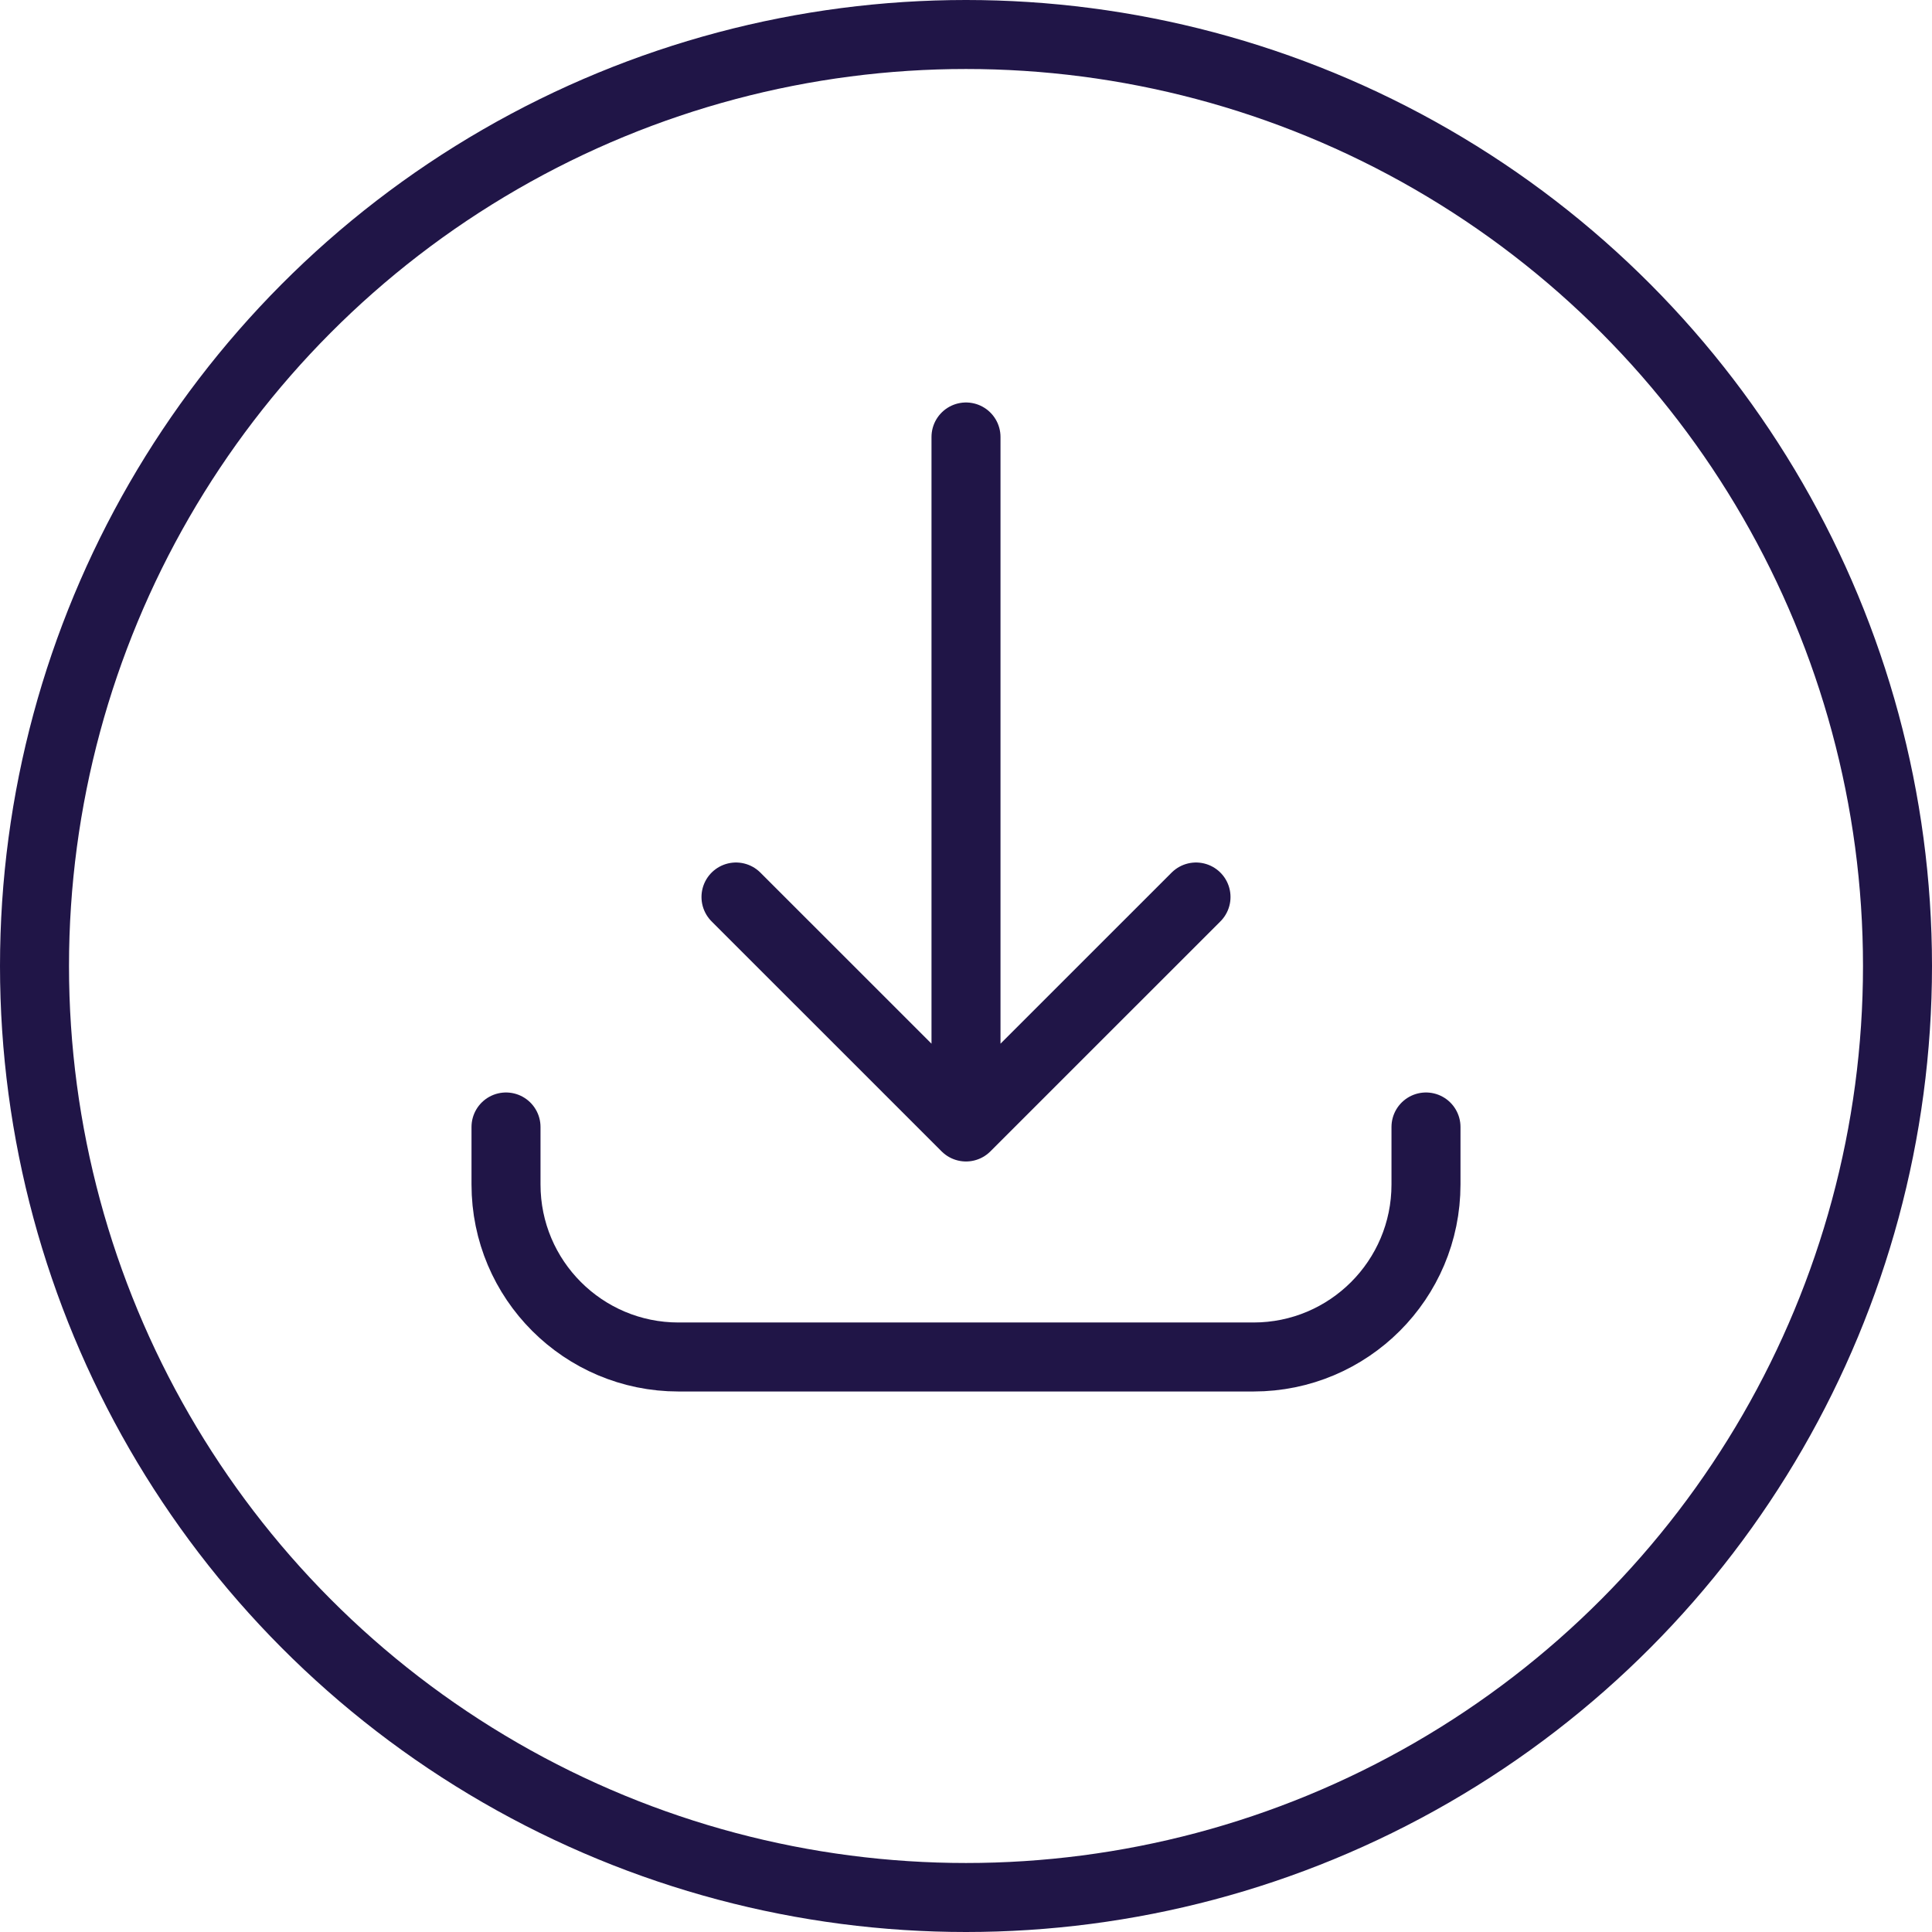
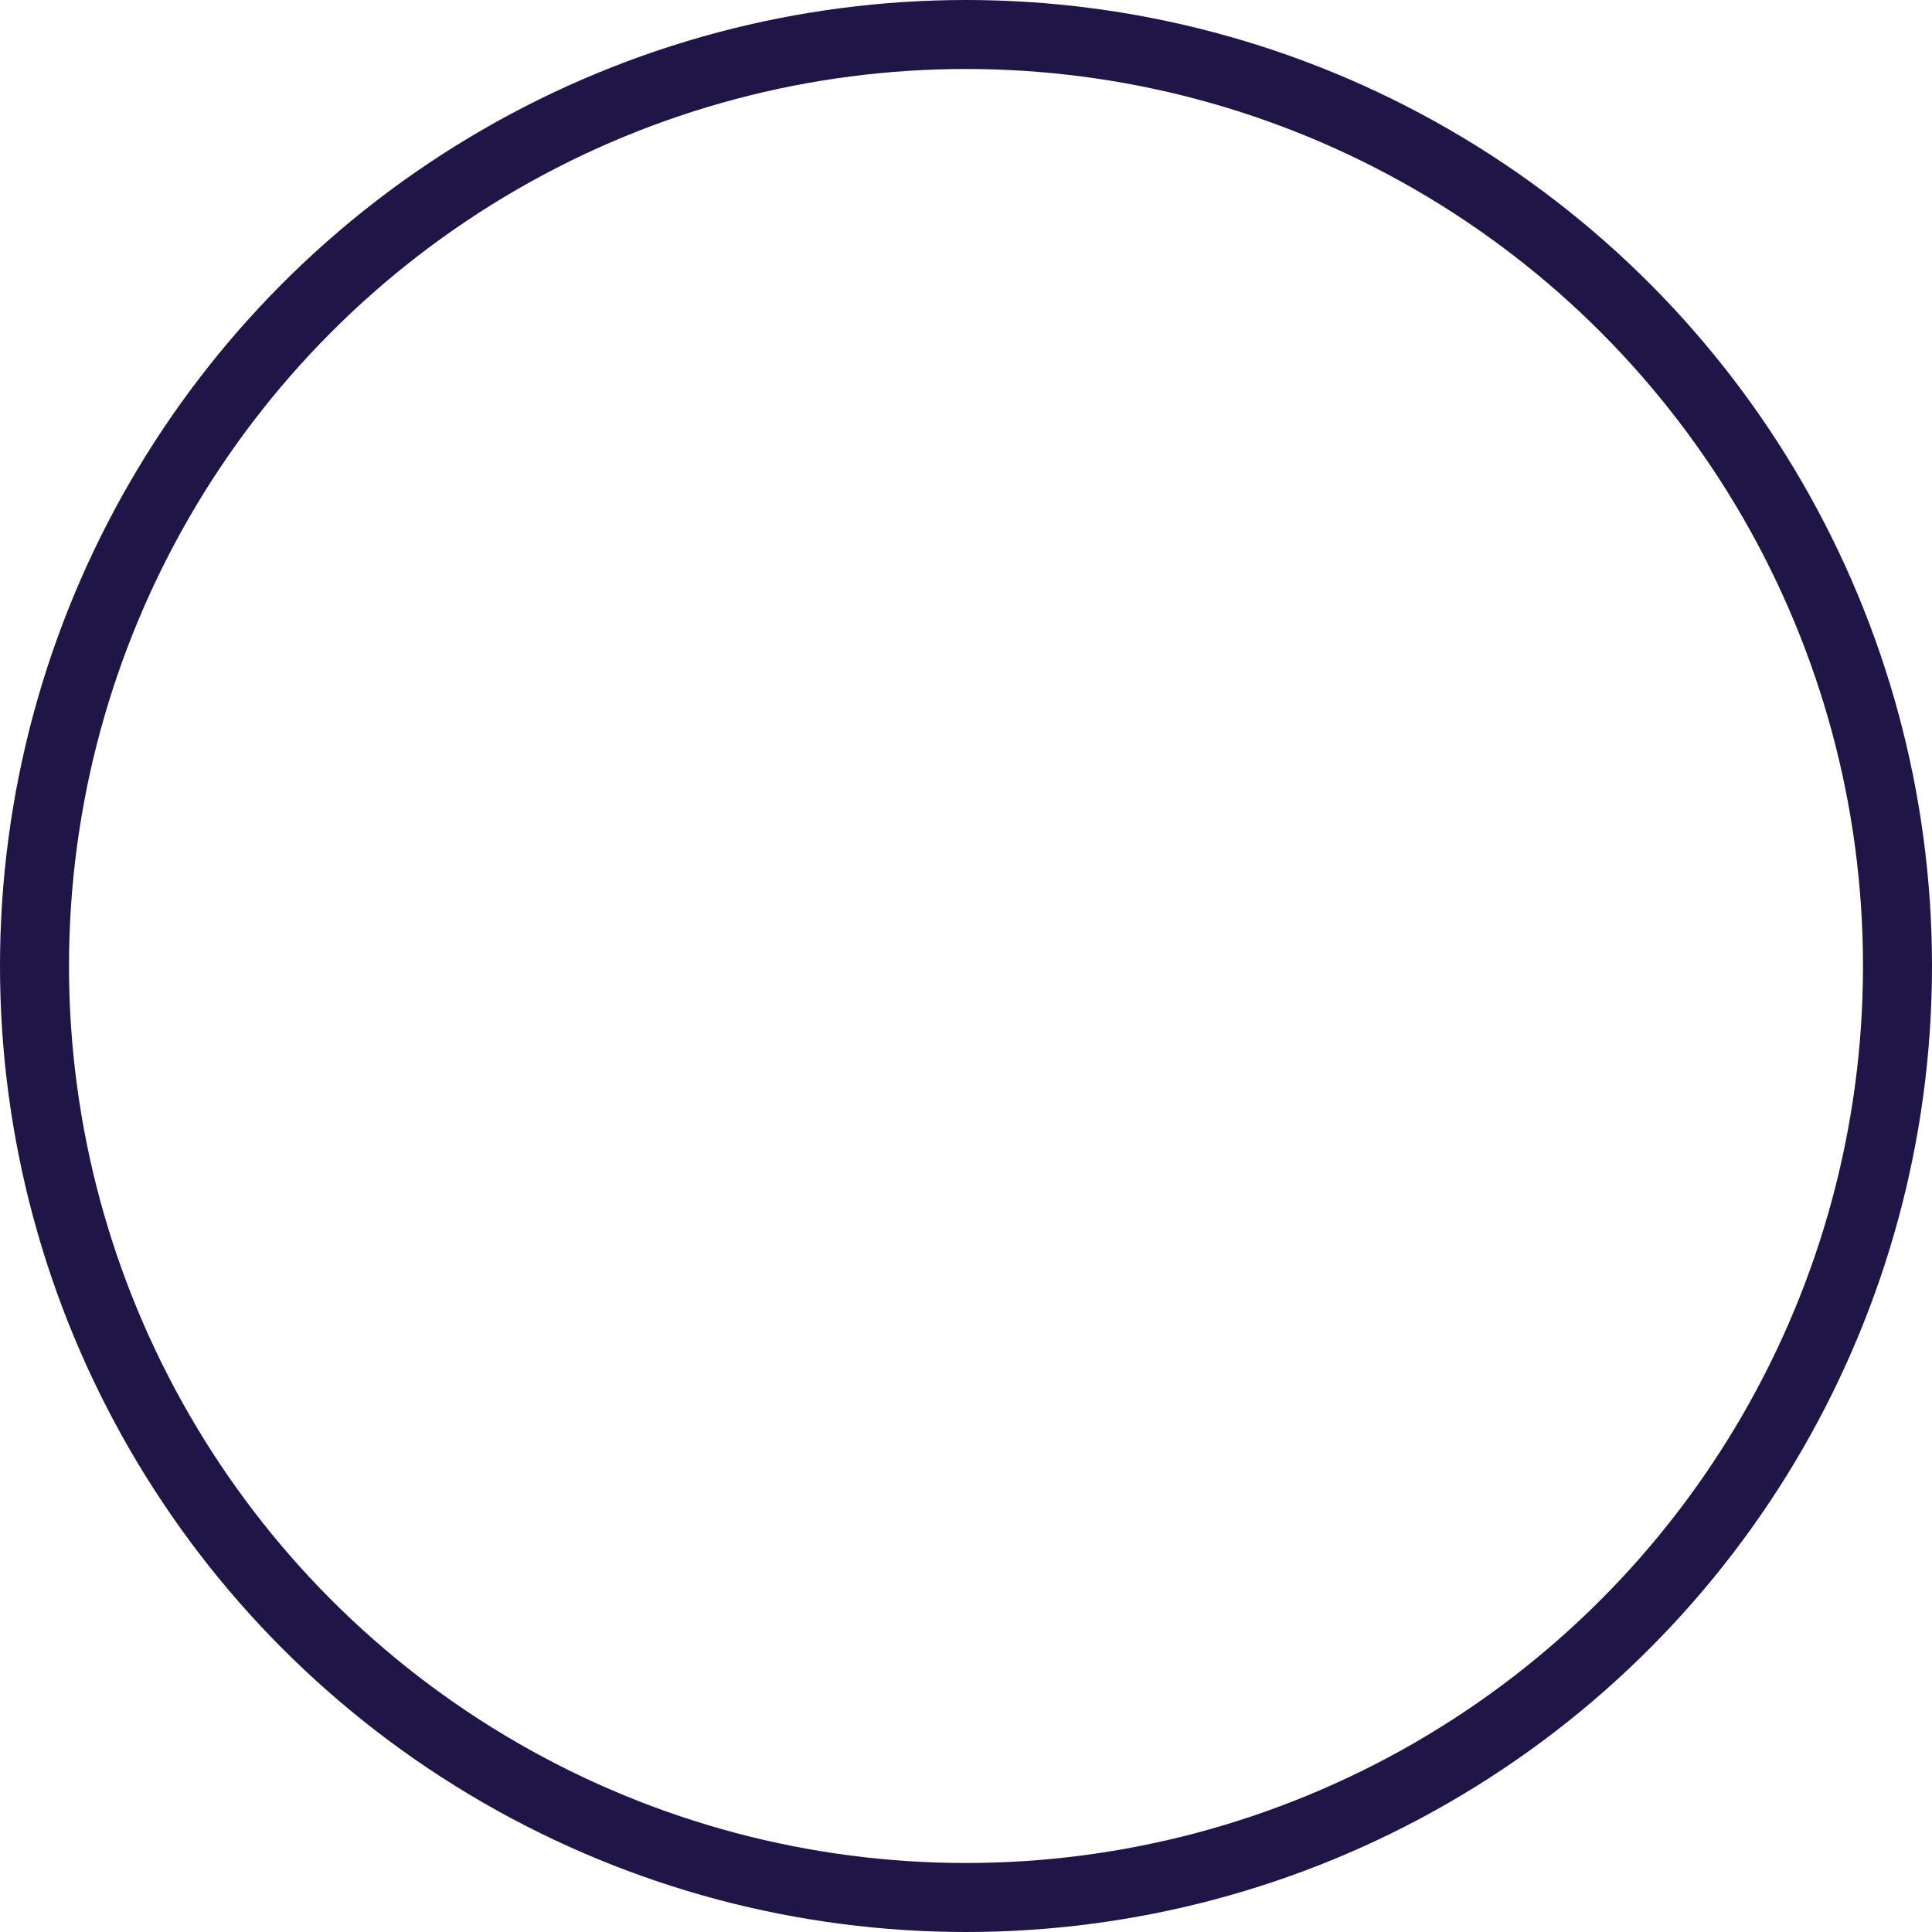
<svg xmlns="http://www.w3.org/2000/svg" width="56" height="56" viewBox="0 0 56 56" fill="none">
  <circle cx="28" cy="28" r="27" stroke="#201547" stroke-width="2" />
-   <path d="M14.667 32.666L14.667 34.333C14.667 37.094 16.905 39.333 19.667 39.333L36.333 39.333C39.095 39.333 41.333 37.094 41.333 34.333L41.333 32.666M34.667 26L28 32.666M28 32.666L21.333 26M28 32.666L28 12.666" stroke="#201547" stroke-width="2" stroke-linecap="round" stroke-linejoin="round" />
</svg>